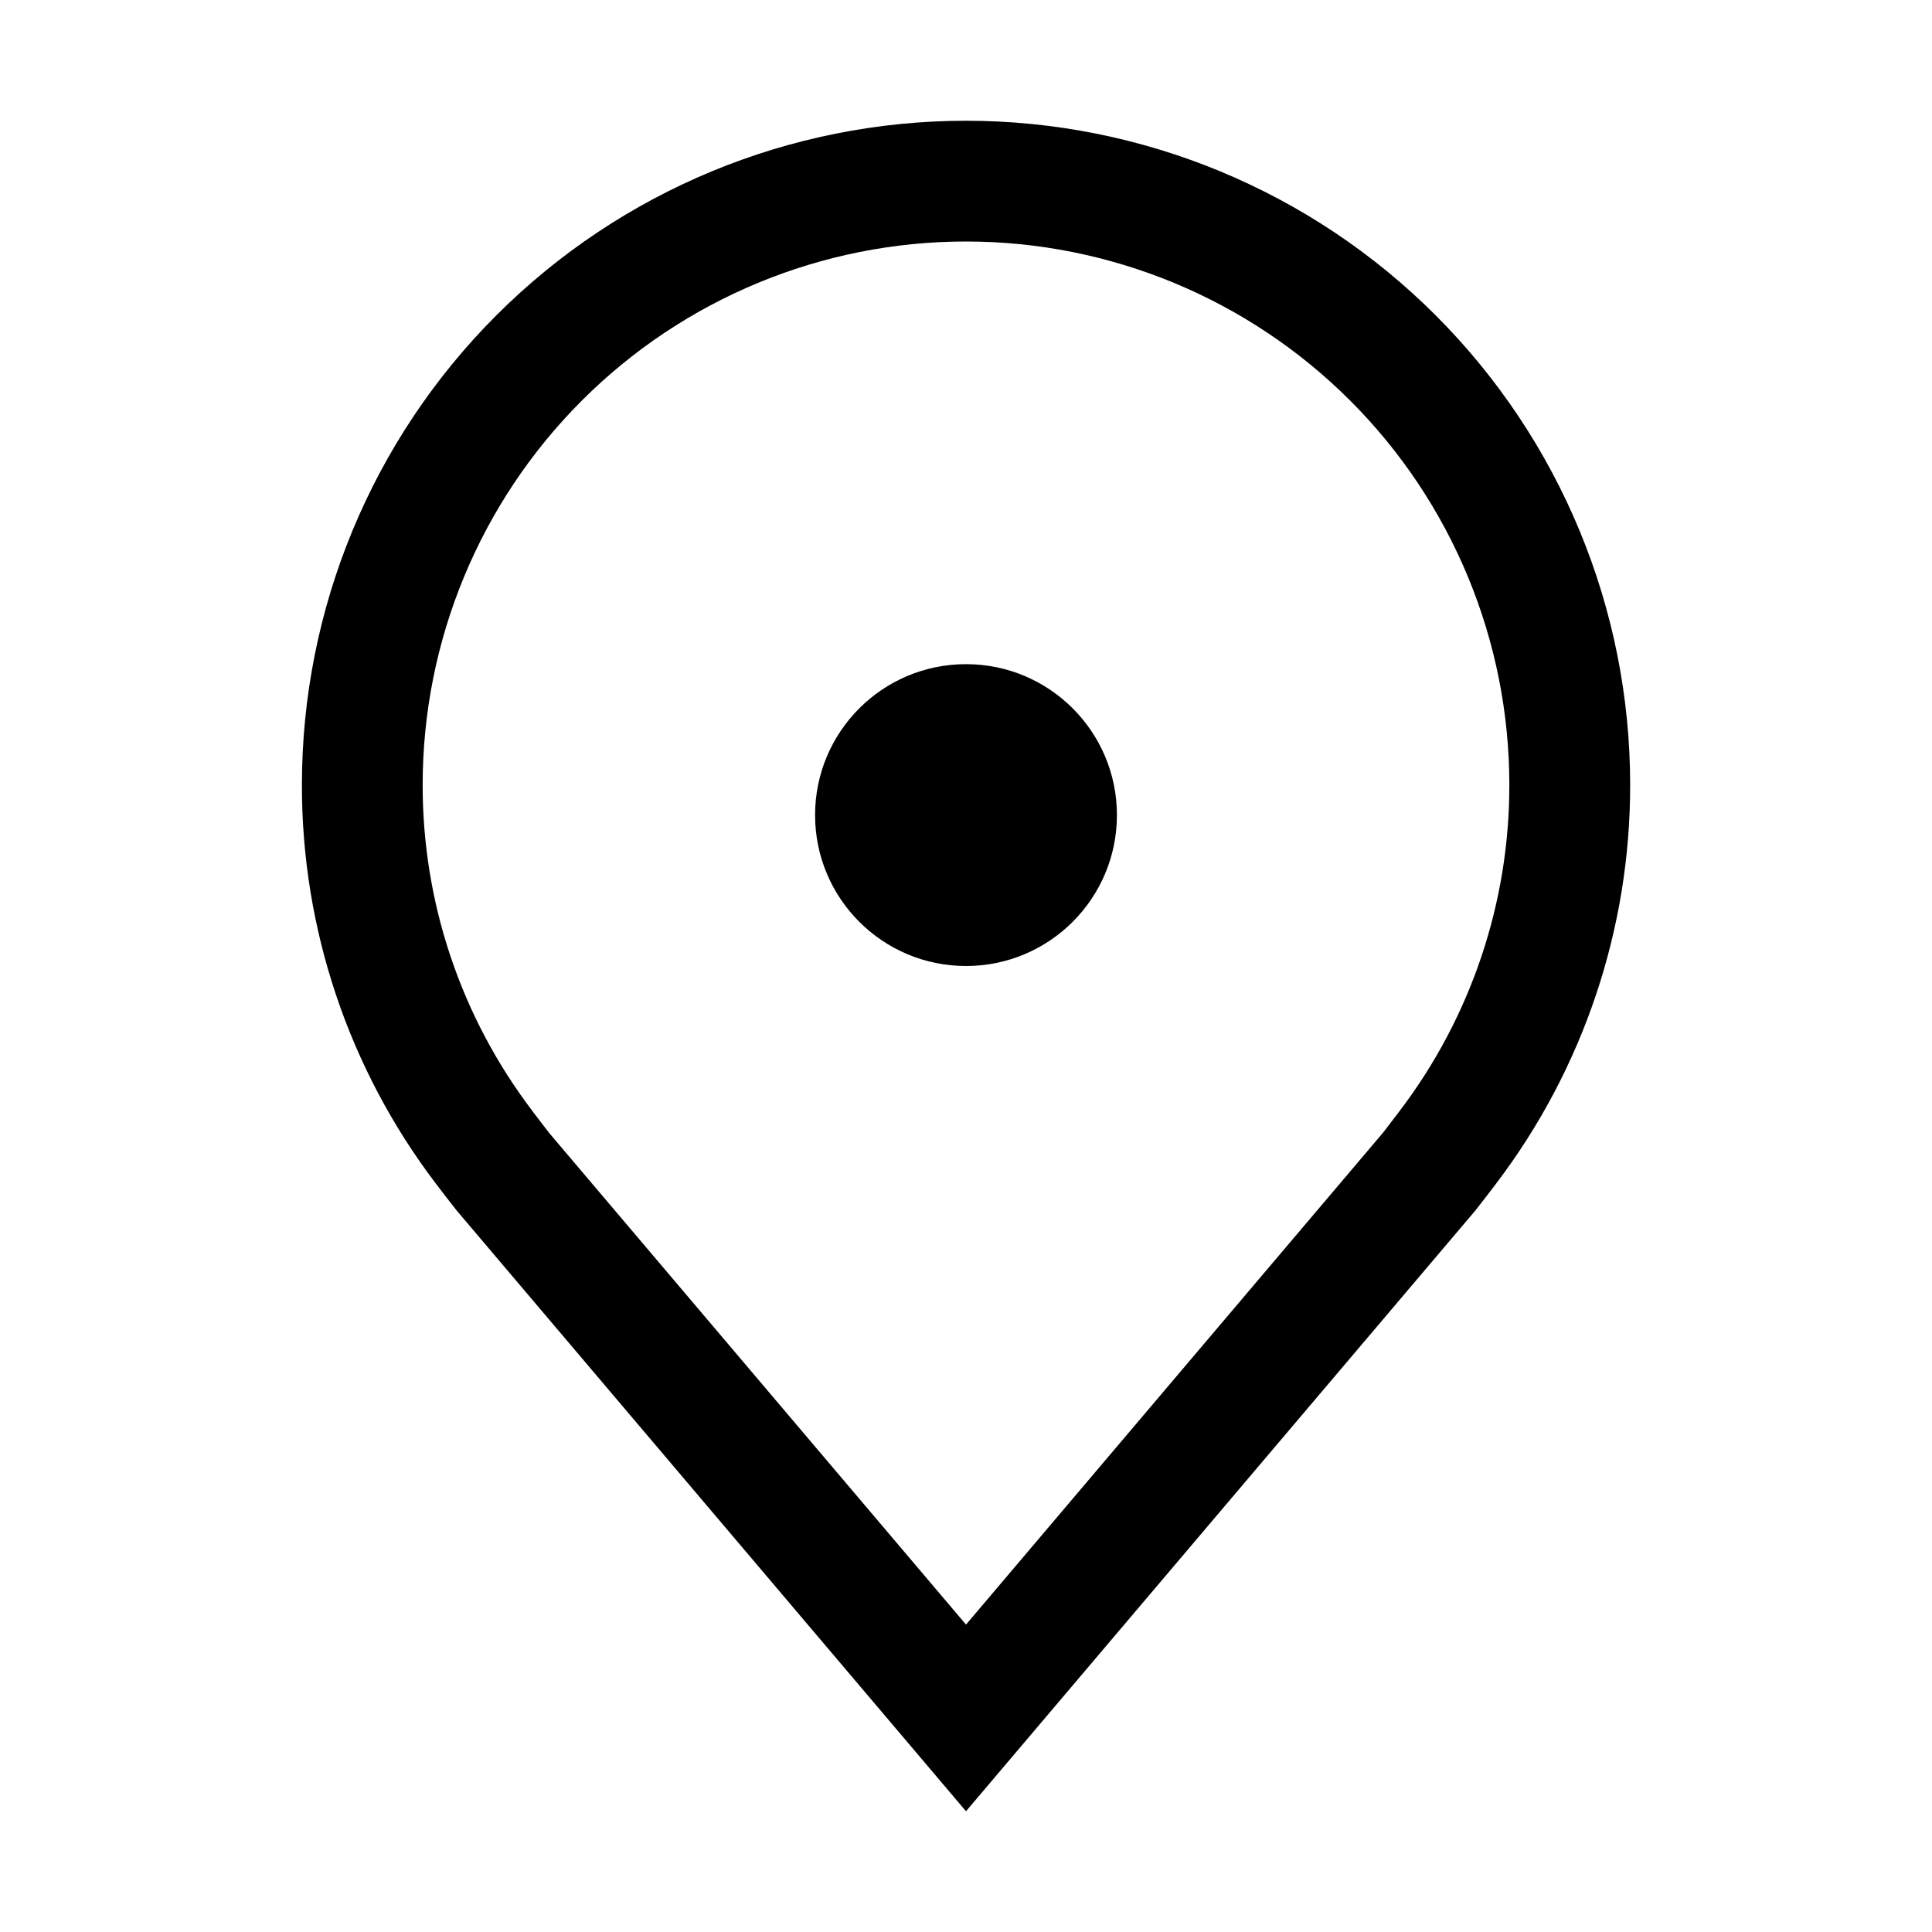
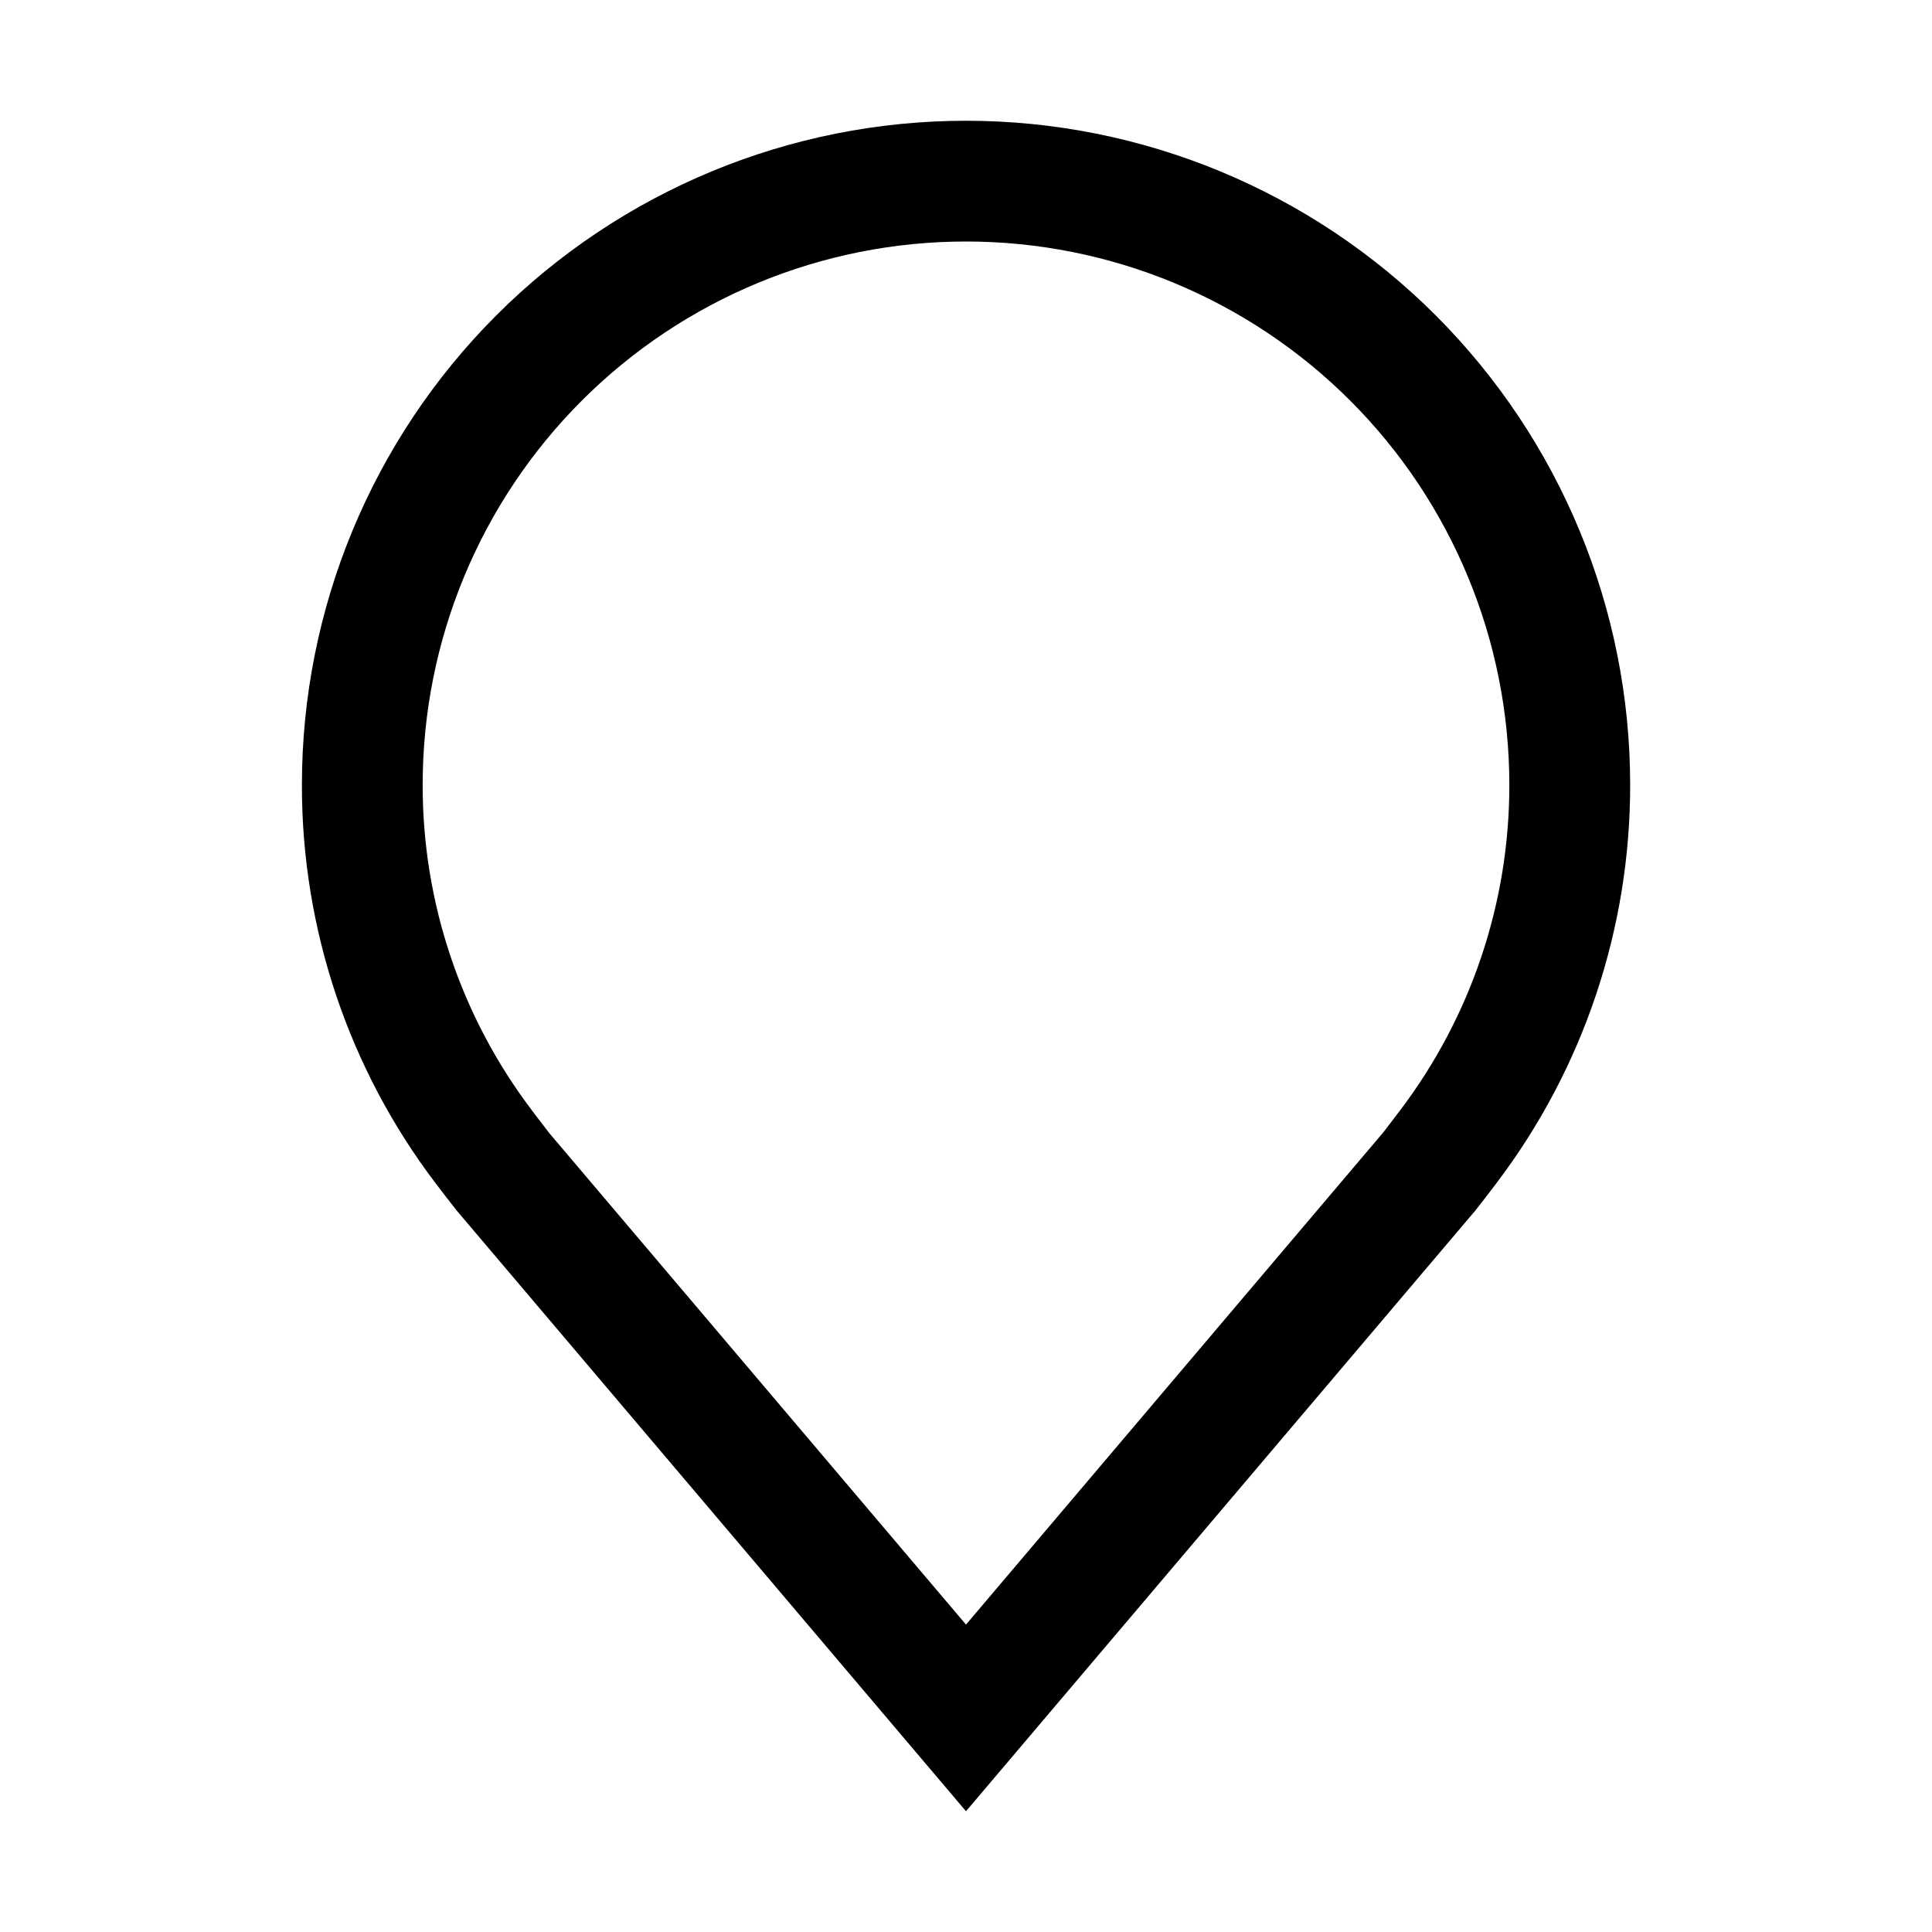
<svg xmlns="http://www.w3.org/2000/svg" width="26" height="26" viewBox="0 0 26 26" fill="none">
-   <path d="M13 13C14.122 13 15.031 12.091 15.031 10.969C15.031 9.847 14.122 8.938 13 8.938C11.878 8.938 10.969 9.847 10.969 10.969C10.969 12.091 11.878 13 13 13Z" fill="black" />
  <path d="M13 24.375L6.146 16.291C6.051 16.17 5.956 16.048 5.863 15.925C4.692 14.383 4.06 12.499 4.063 10.562C4.063 8.192 5.004 5.919 6.68 4.243C8.356 2.567 10.63 1.625 13 1.625C15.37 1.625 17.644 2.567 19.32 4.243C20.996 5.919 21.938 8.192 21.938 10.562C21.94 12.498 21.308 14.381 20.138 15.923L20.137 15.925C20.137 15.925 19.893 16.245 19.857 16.288L13 24.375ZM7.16 14.946C7.161 14.946 7.35 15.196 7.393 15.25L13 21.863L18.614 15.241C18.65 15.196 18.84 14.944 18.841 14.944C19.797 13.683 20.314 12.145 20.312 10.562C20.312 8.623 19.542 6.763 18.171 5.392C16.799 4.02 14.939 3.25 13 3.25C11.061 3.25 9.201 4.02 7.829 5.392C6.458 6.763 5.688 8.623 5.688 10.562C5.686 12.145 6.203 13.685 7.161 14.946H7.16Z" fill="black" />
</svg>